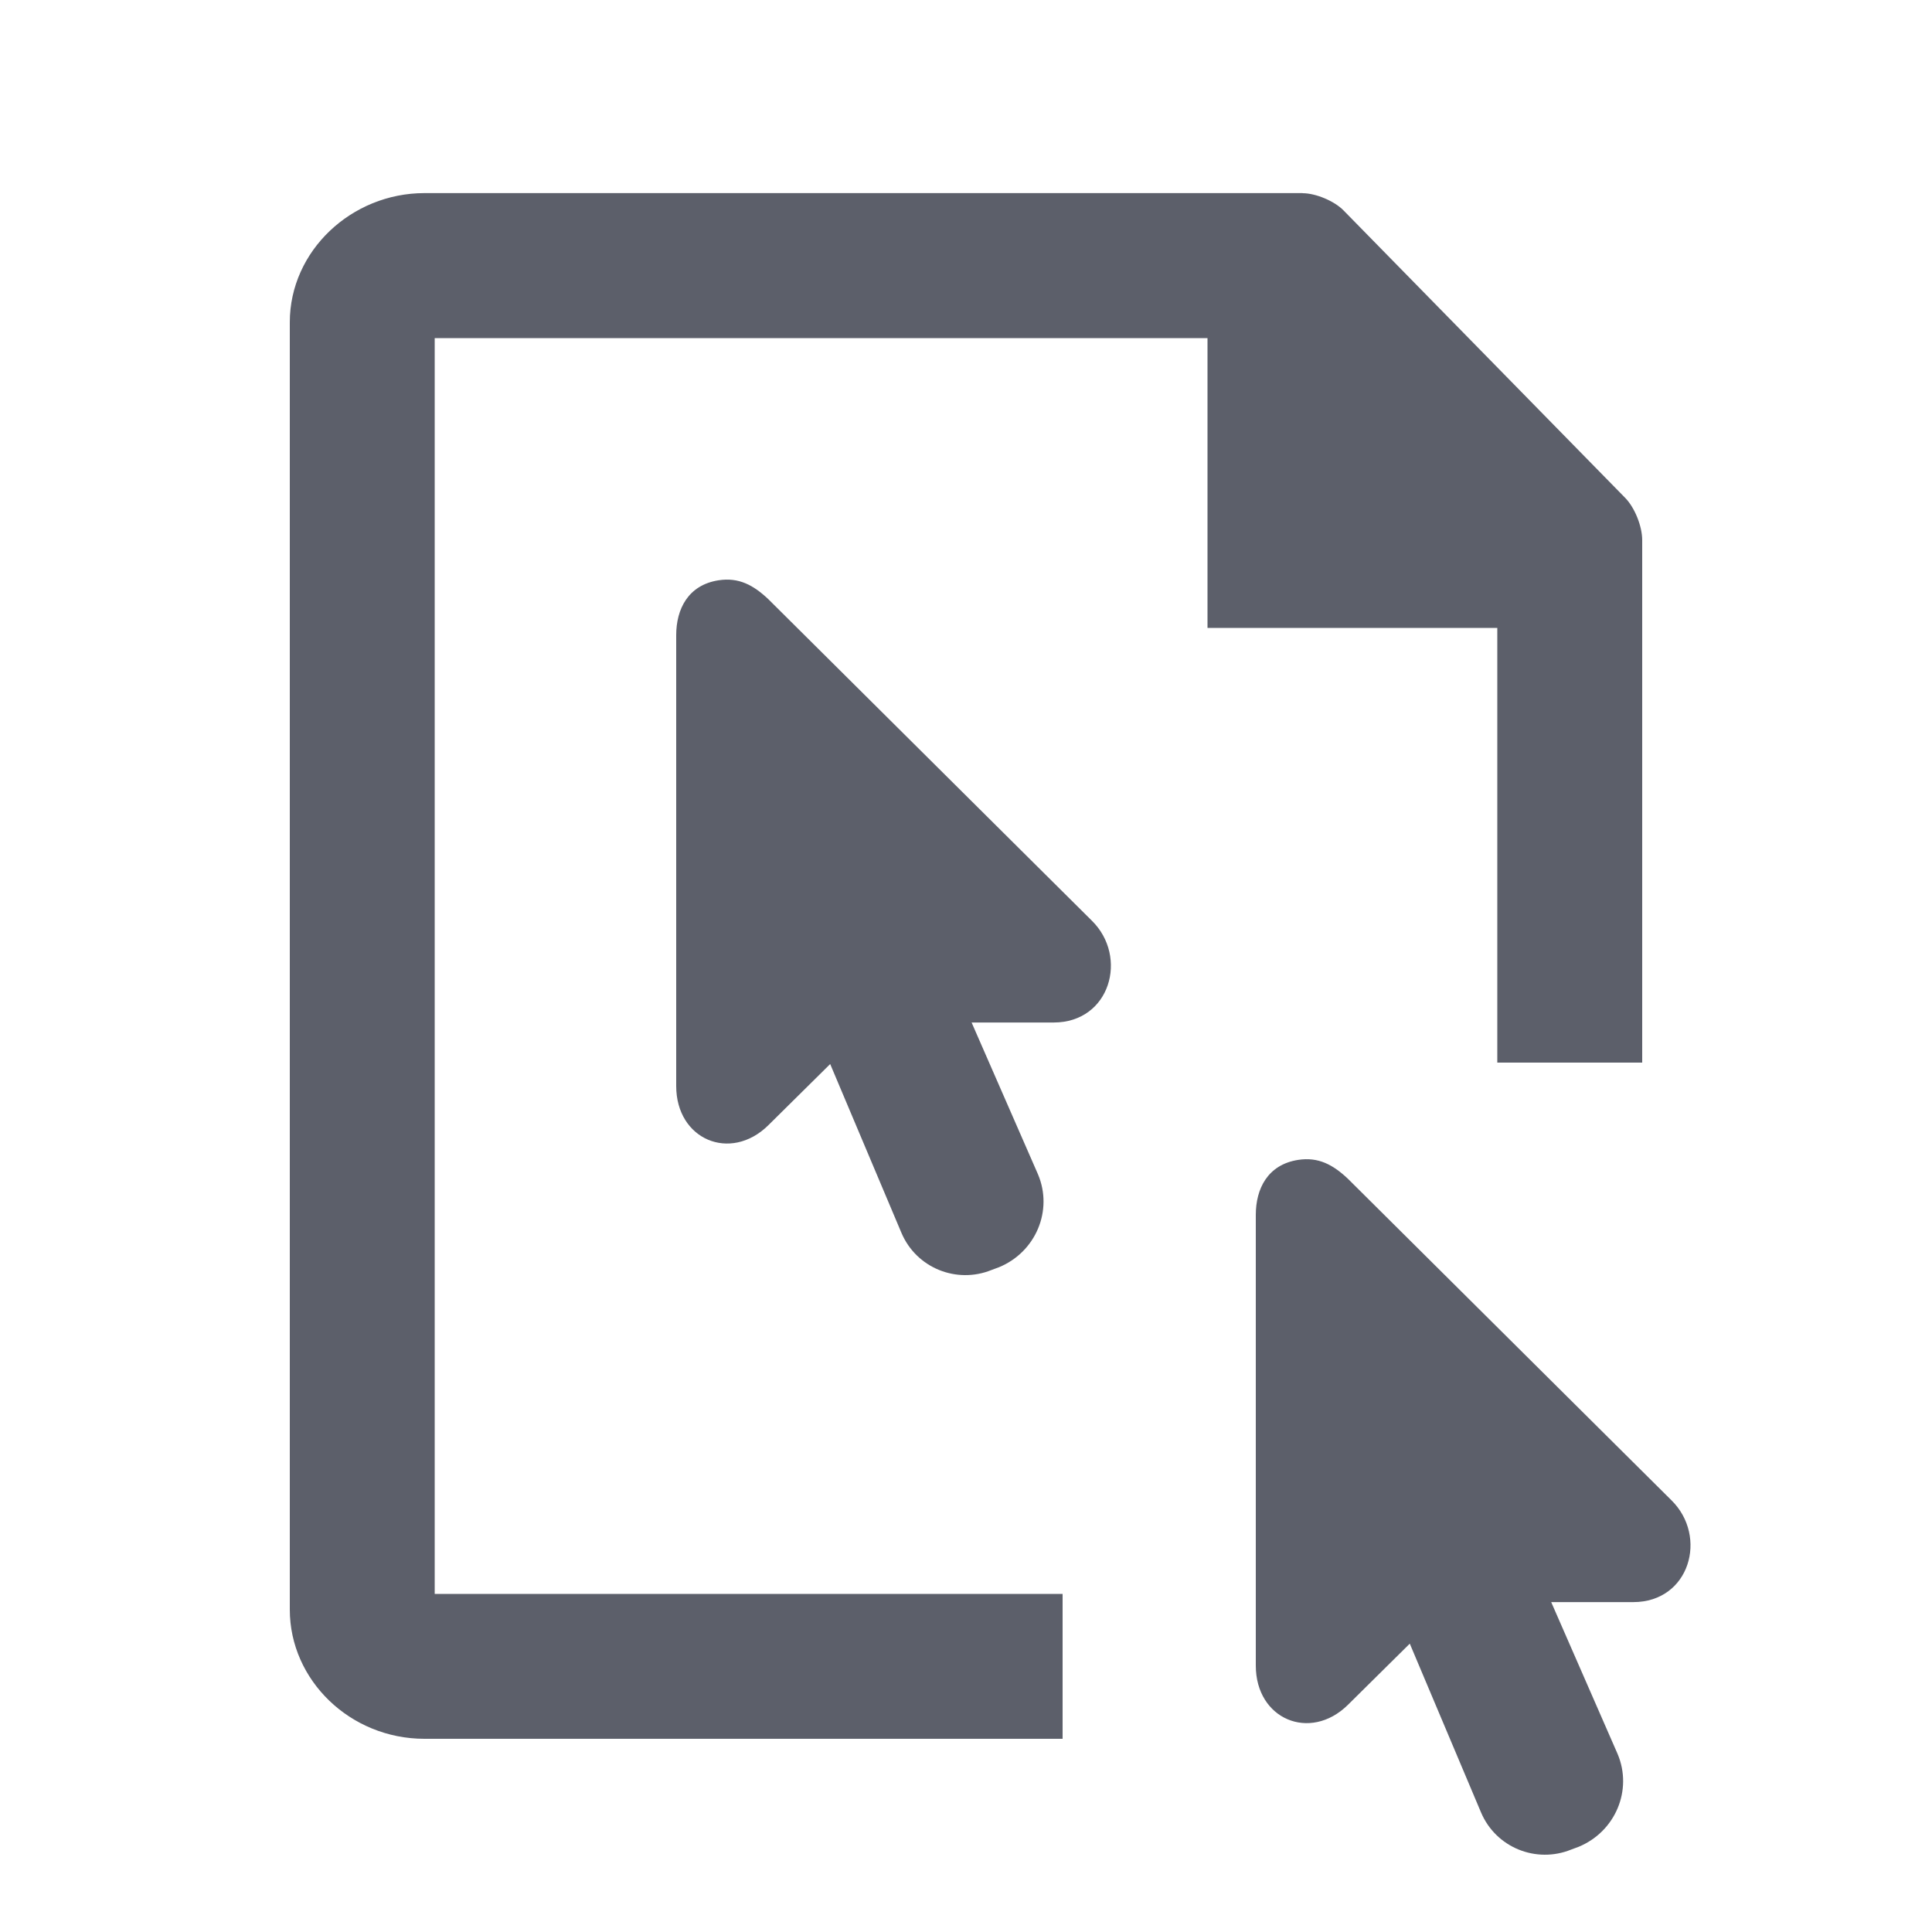
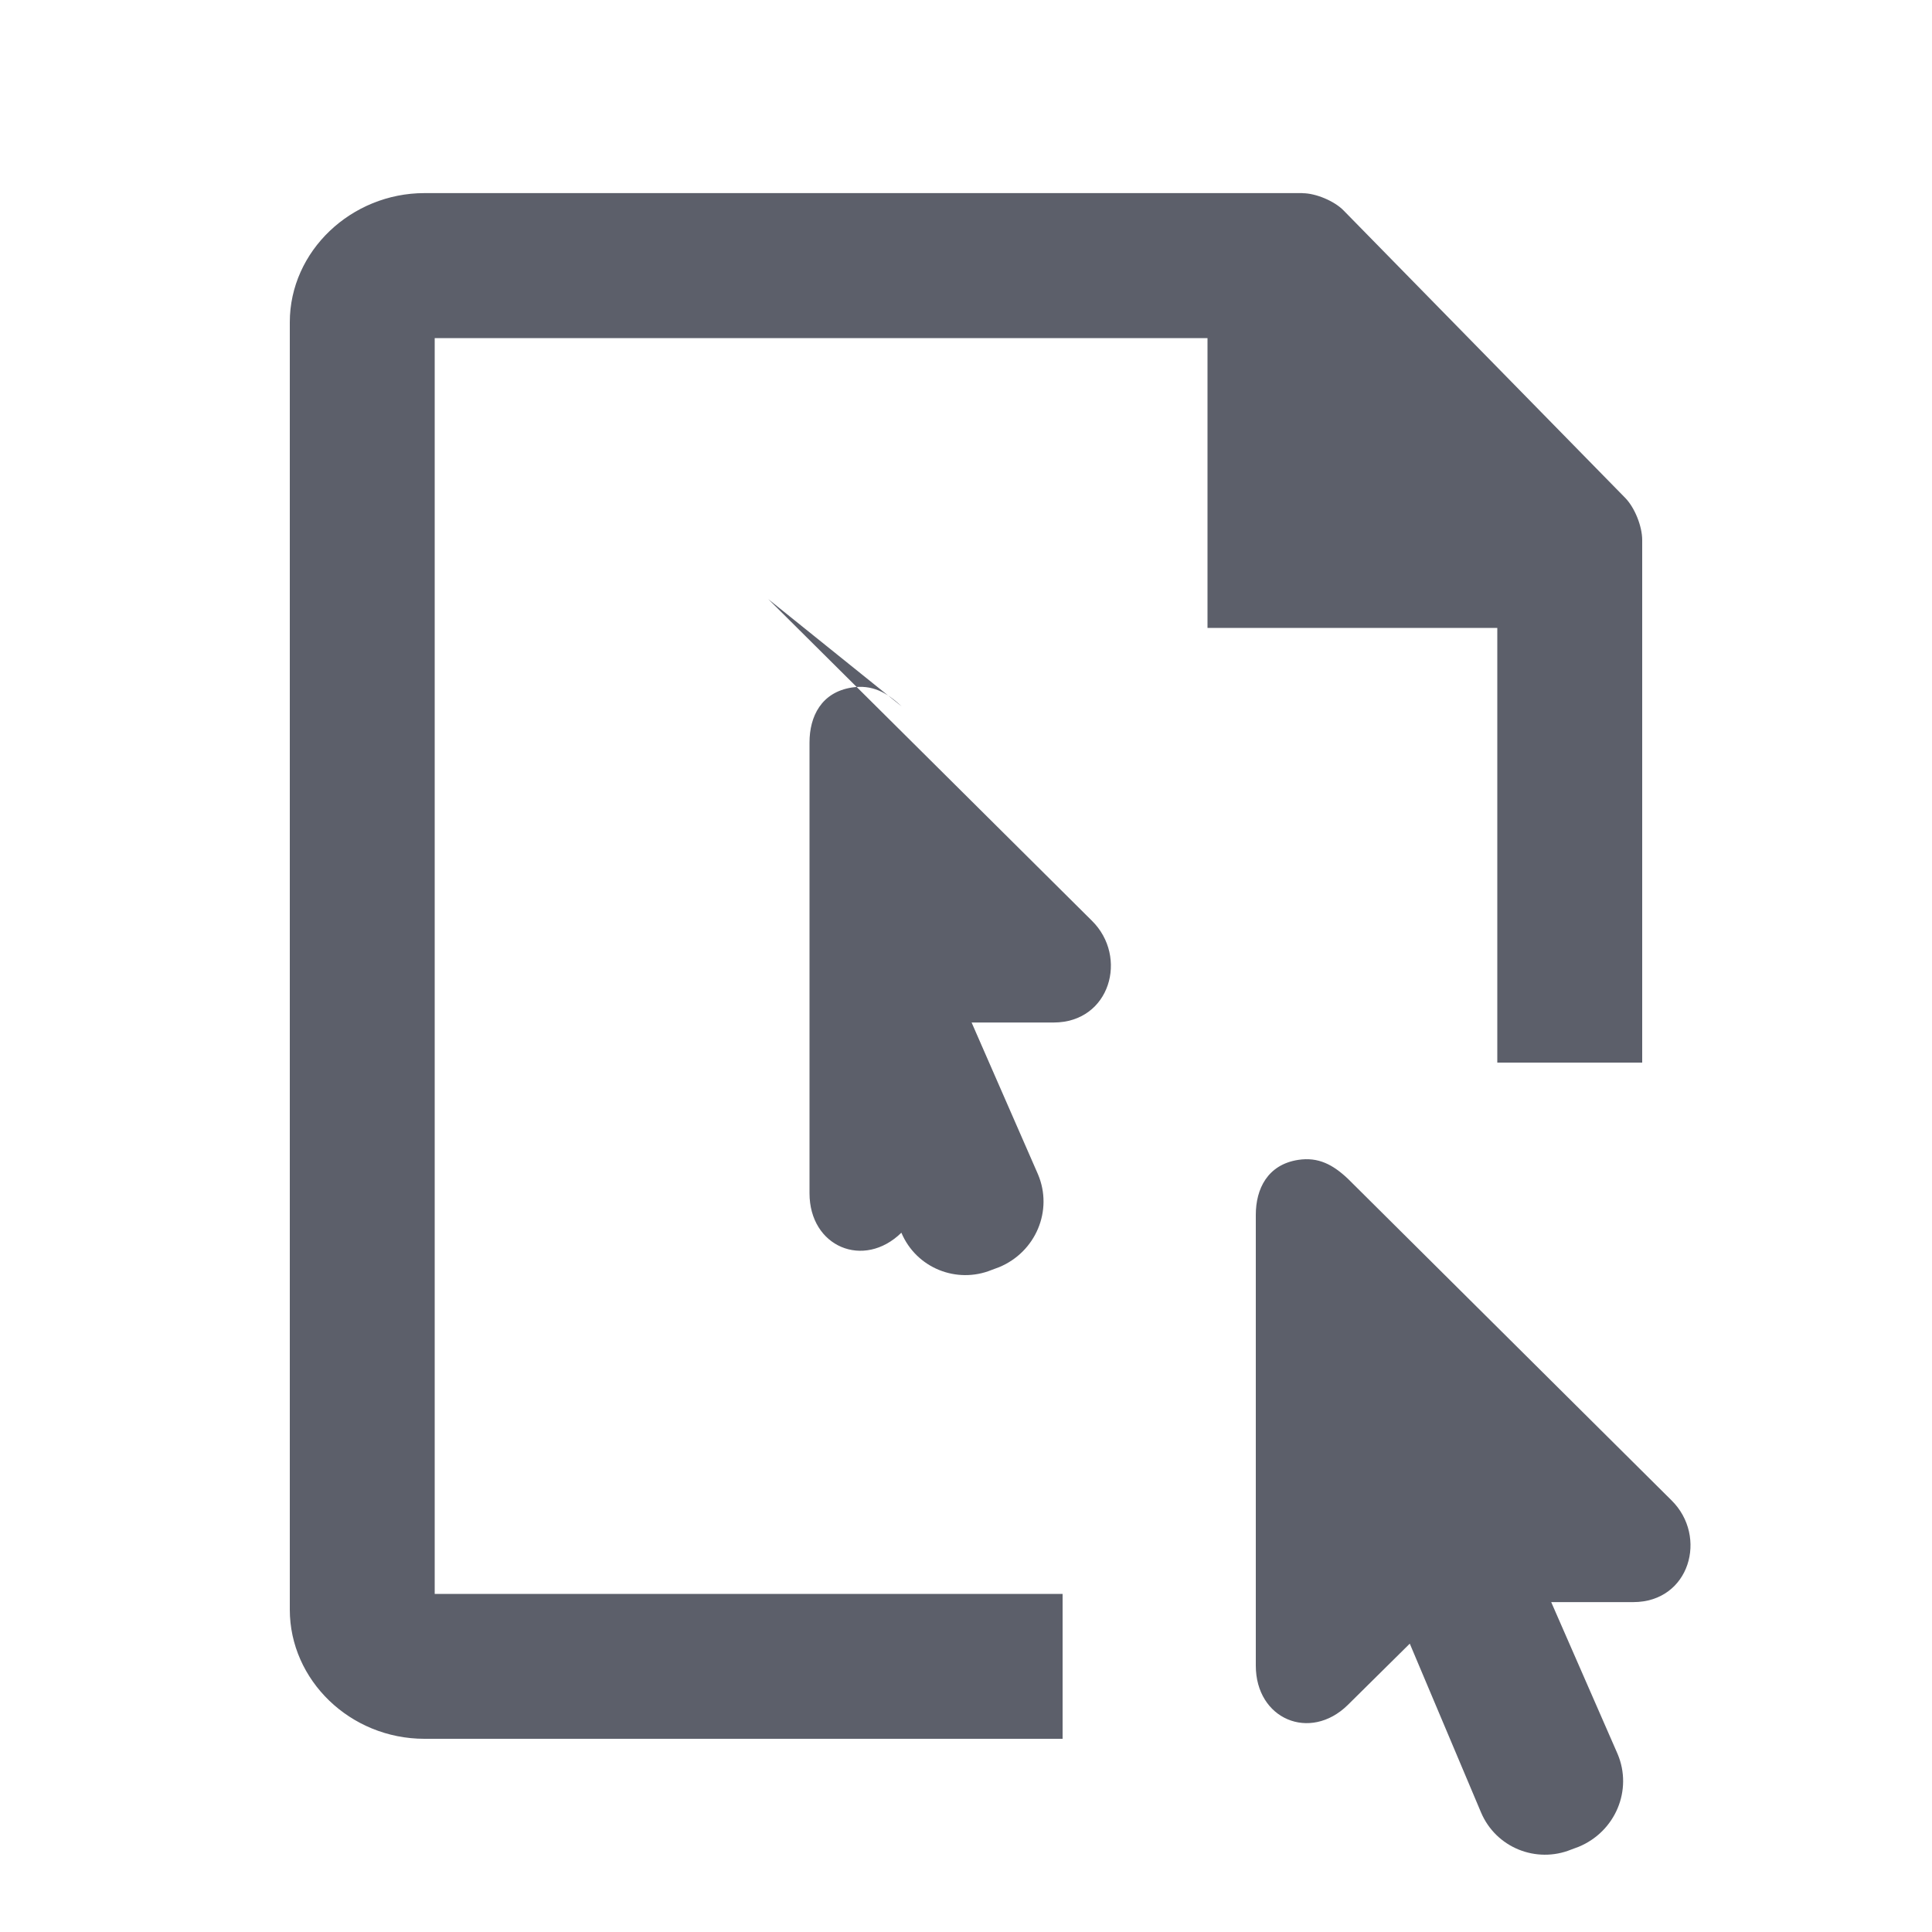
<svg xmlns="http://www.w3.org/2000/svg" version="1.1" width="20" height="20" viewBox="0 0 20 20">
-   <rect fill="#fff" x="0" y="0" width="20" height="20" />
-   <path fill="#5c5f6a" d="M13.953 12.202l3.35 3.329c0.38 0.374 0.19 1.054-0.396 1.054h-0.849l0.687 1.571c0.159 0.375-0.023 0.805-0.403 0.962l-0.078 0.029c-0.36 0.146-0.778-0.019-0.933-0.386l-0.737-1.746-0.643 0.636c-0.39 0.381-0.951 0.147-0.951-0.409v-4.666c0-0.269 0.122-0.52 0.439-0.569 0.209-0.032 0.36 0.050 0.514 0.195zM13.484 2c0.138 0 0.331 0.082 0.425 0.179l2.915 2.975c0.097 0.099 0.176 0.291 0.176 0.437v5.409h-1.5v-4.5h-3v-3h-8v13h6.5v1.5h-6.606c-0.77 0-1.394-0.608-1.394-1.337v-13.327c0-0.738 0.638-1.337 1.394-1.337h9.090zM7.953 6.202l3.35 3.329c0.38 0.374 0.19 1.054-0.396 1.054h-0.849l0.687 1.571c0.159 0.375-0.023 0.805-0.403 0.962l-0.078 0.029c-0.36 0.146-0.778-0.019-0.933-0.386l-0.737-1.746-0.643 0.636c-0.39 0.381-0.951 0.147-0.951-0.409v-4.666c0-0.269 0.122-0.52 0.439-0.569 0.209-0.032 0.36 0.050 0.514 0.195z" />
+   <path fill="#5c5f6a" d="M13.953 12.202l3.35 3.329c0.38 0.374 0.19 1.054-0.396 1.054h-0.849l0.687 1.571c0.159 0.375-0.023 0.805-0.403 0.962l-0.078 0.029c-0.36 0.146-0.778-0.019-0.933-0.386l-0.737-1.746-0.643 0.636c-0.39 0.381-0.951 0.147-0.951-0.409v-4.666c0-0.269 0.122-0.52 0.439-0.569 0.209-0.032 0.36 0.050 0.514 0.195zM13.484 2c0.138 0 0.331 0.082 0.425 0.179l2.915 2.975c0.097 0.099 0.176 0.291 0.176 0.437v5.409h-1.5v-4.5h-3v-3h-8v13h6.5v1.5h-6.606c-0.77 0-1.394-0.608-1.394-1.337v-13.327c0-0.738 0.638-1.337 1.394-1.337h9.090zM7.953 6.202l3.35 3.329c0.38 0.374 0.19 1.054-0.396 1.054h-0.849l0.687 1.571c0.159 0.375-0.023 0.805-0.403 0.962l-0.078 0.029c-0.36 0.146-0.778-0.019-0.933-0.386c-0.39 0.381-0.951 0.147-0.951-0.409v-4.666c0-0.269 0.122-0.52 0.439-0.569 0.209-0.032 0.36 0.050 0.514 0.195z" />
</svg>